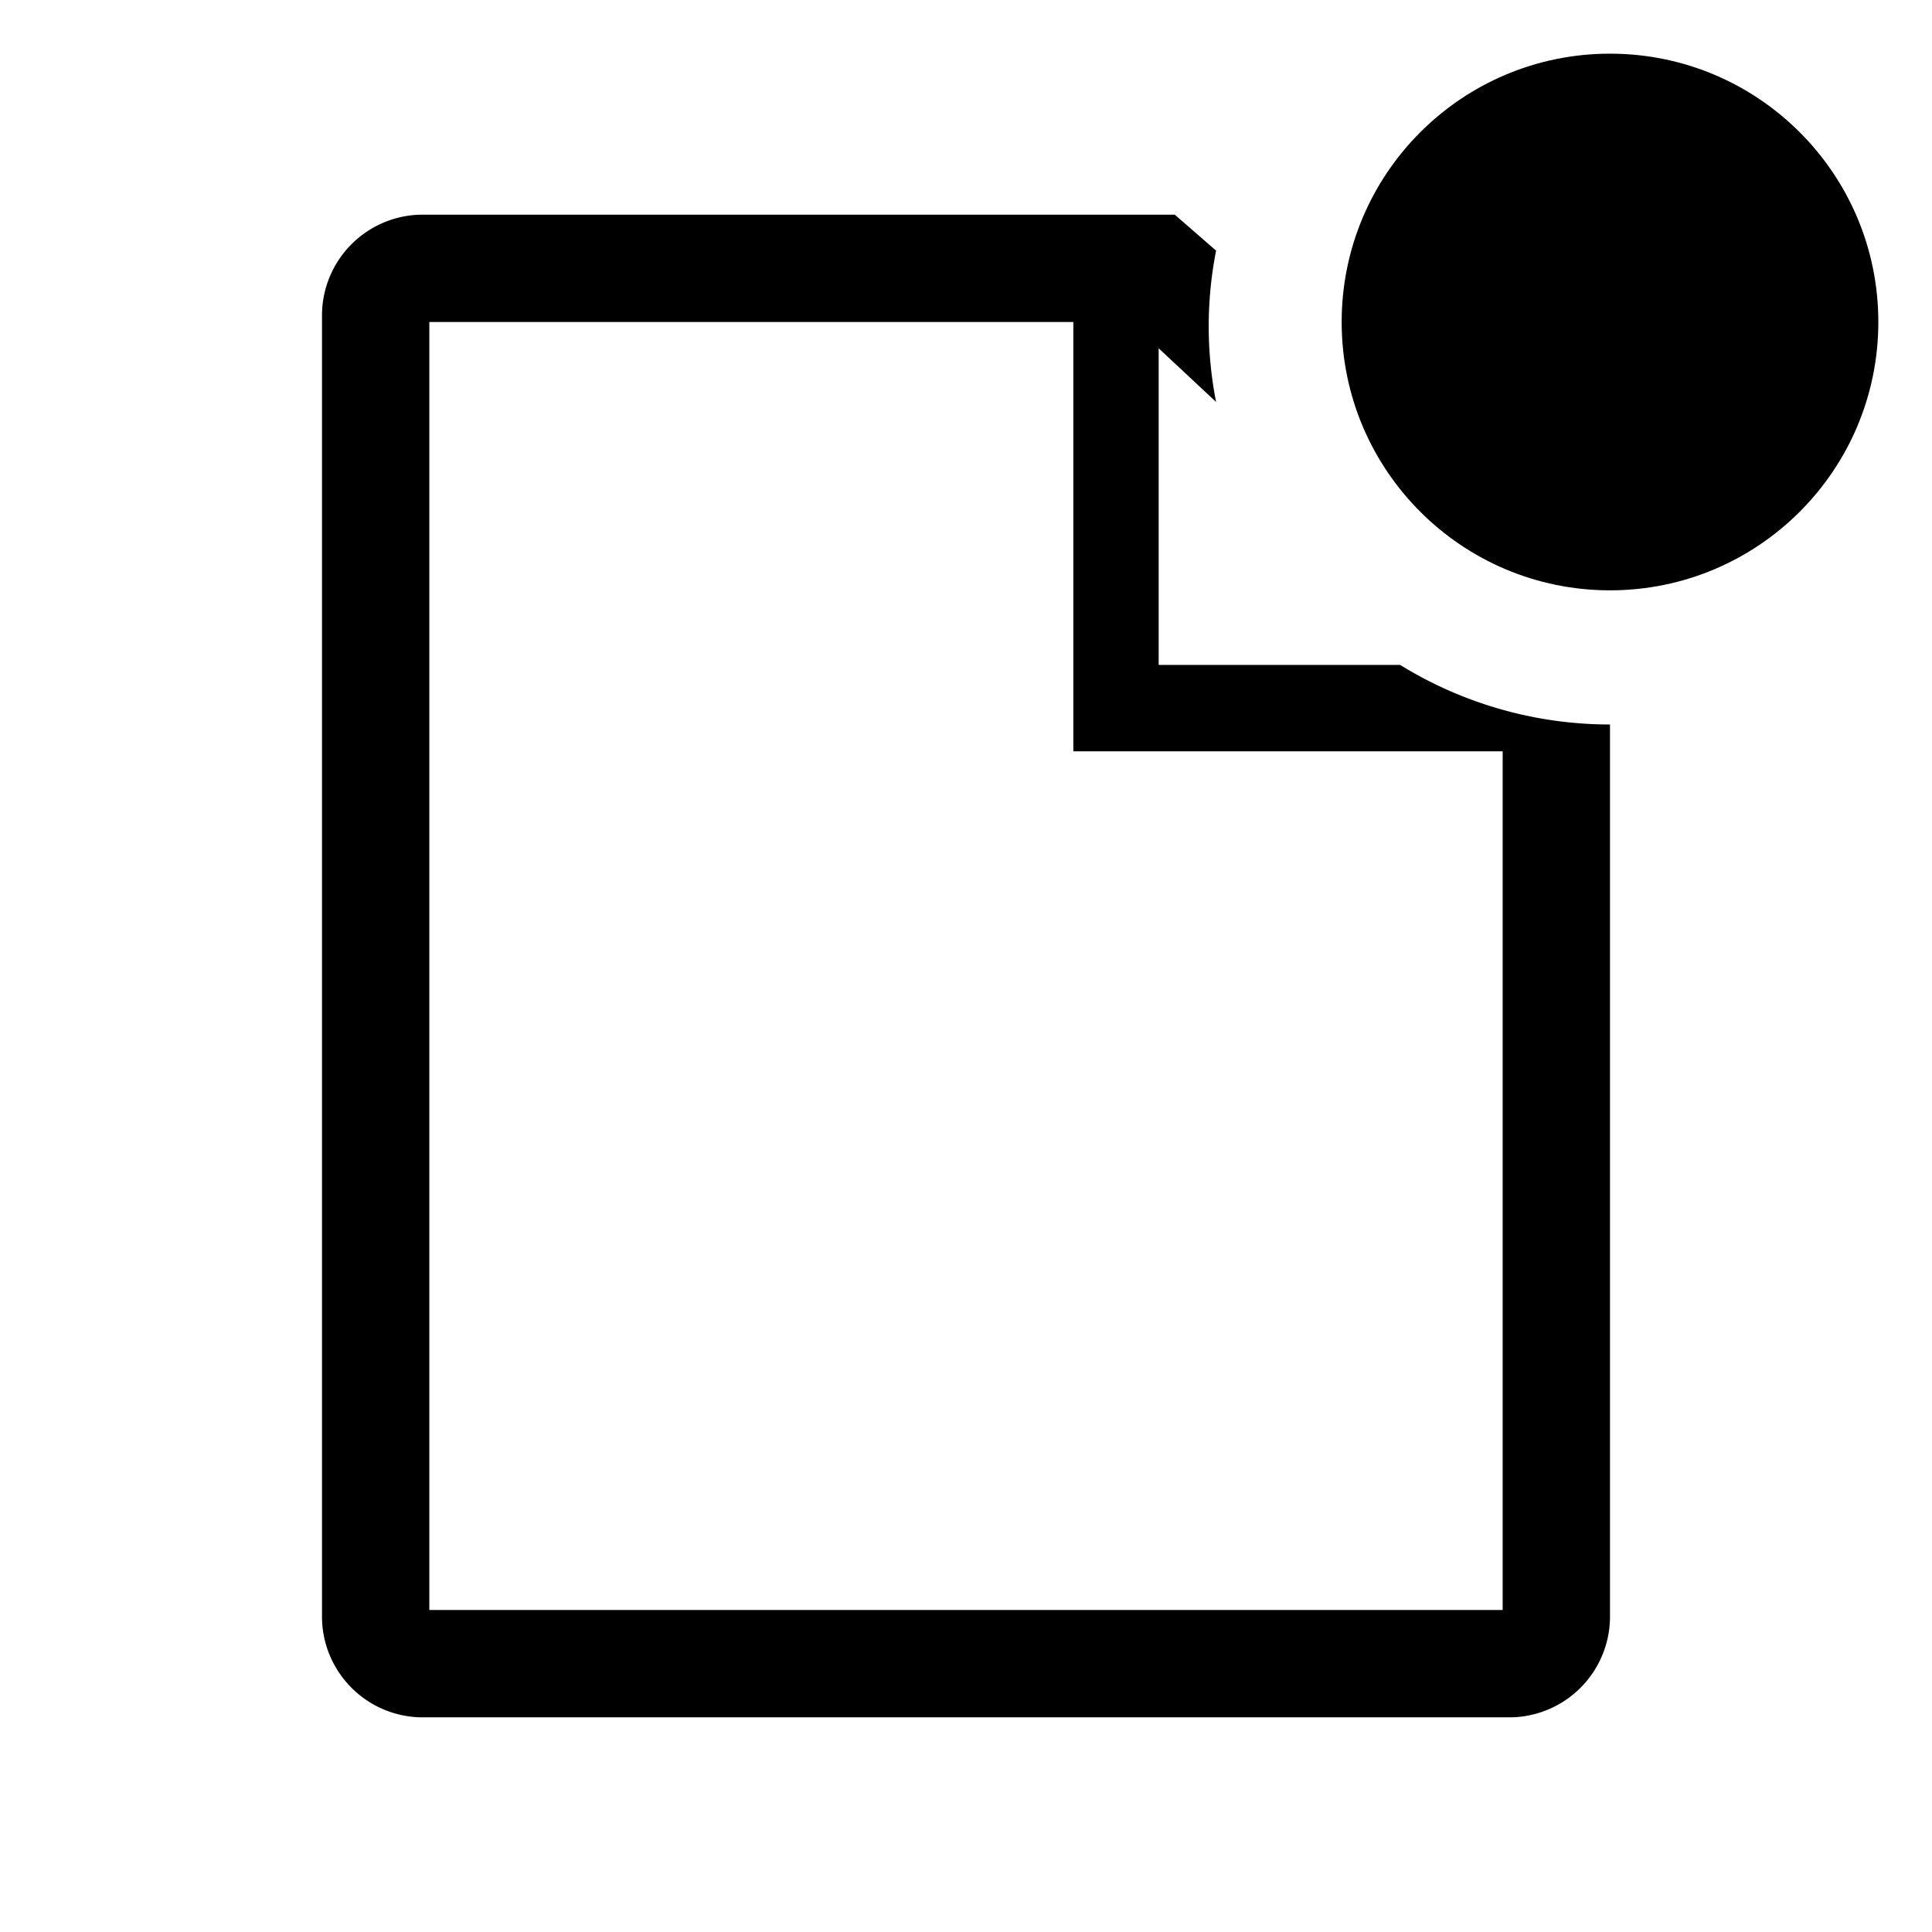
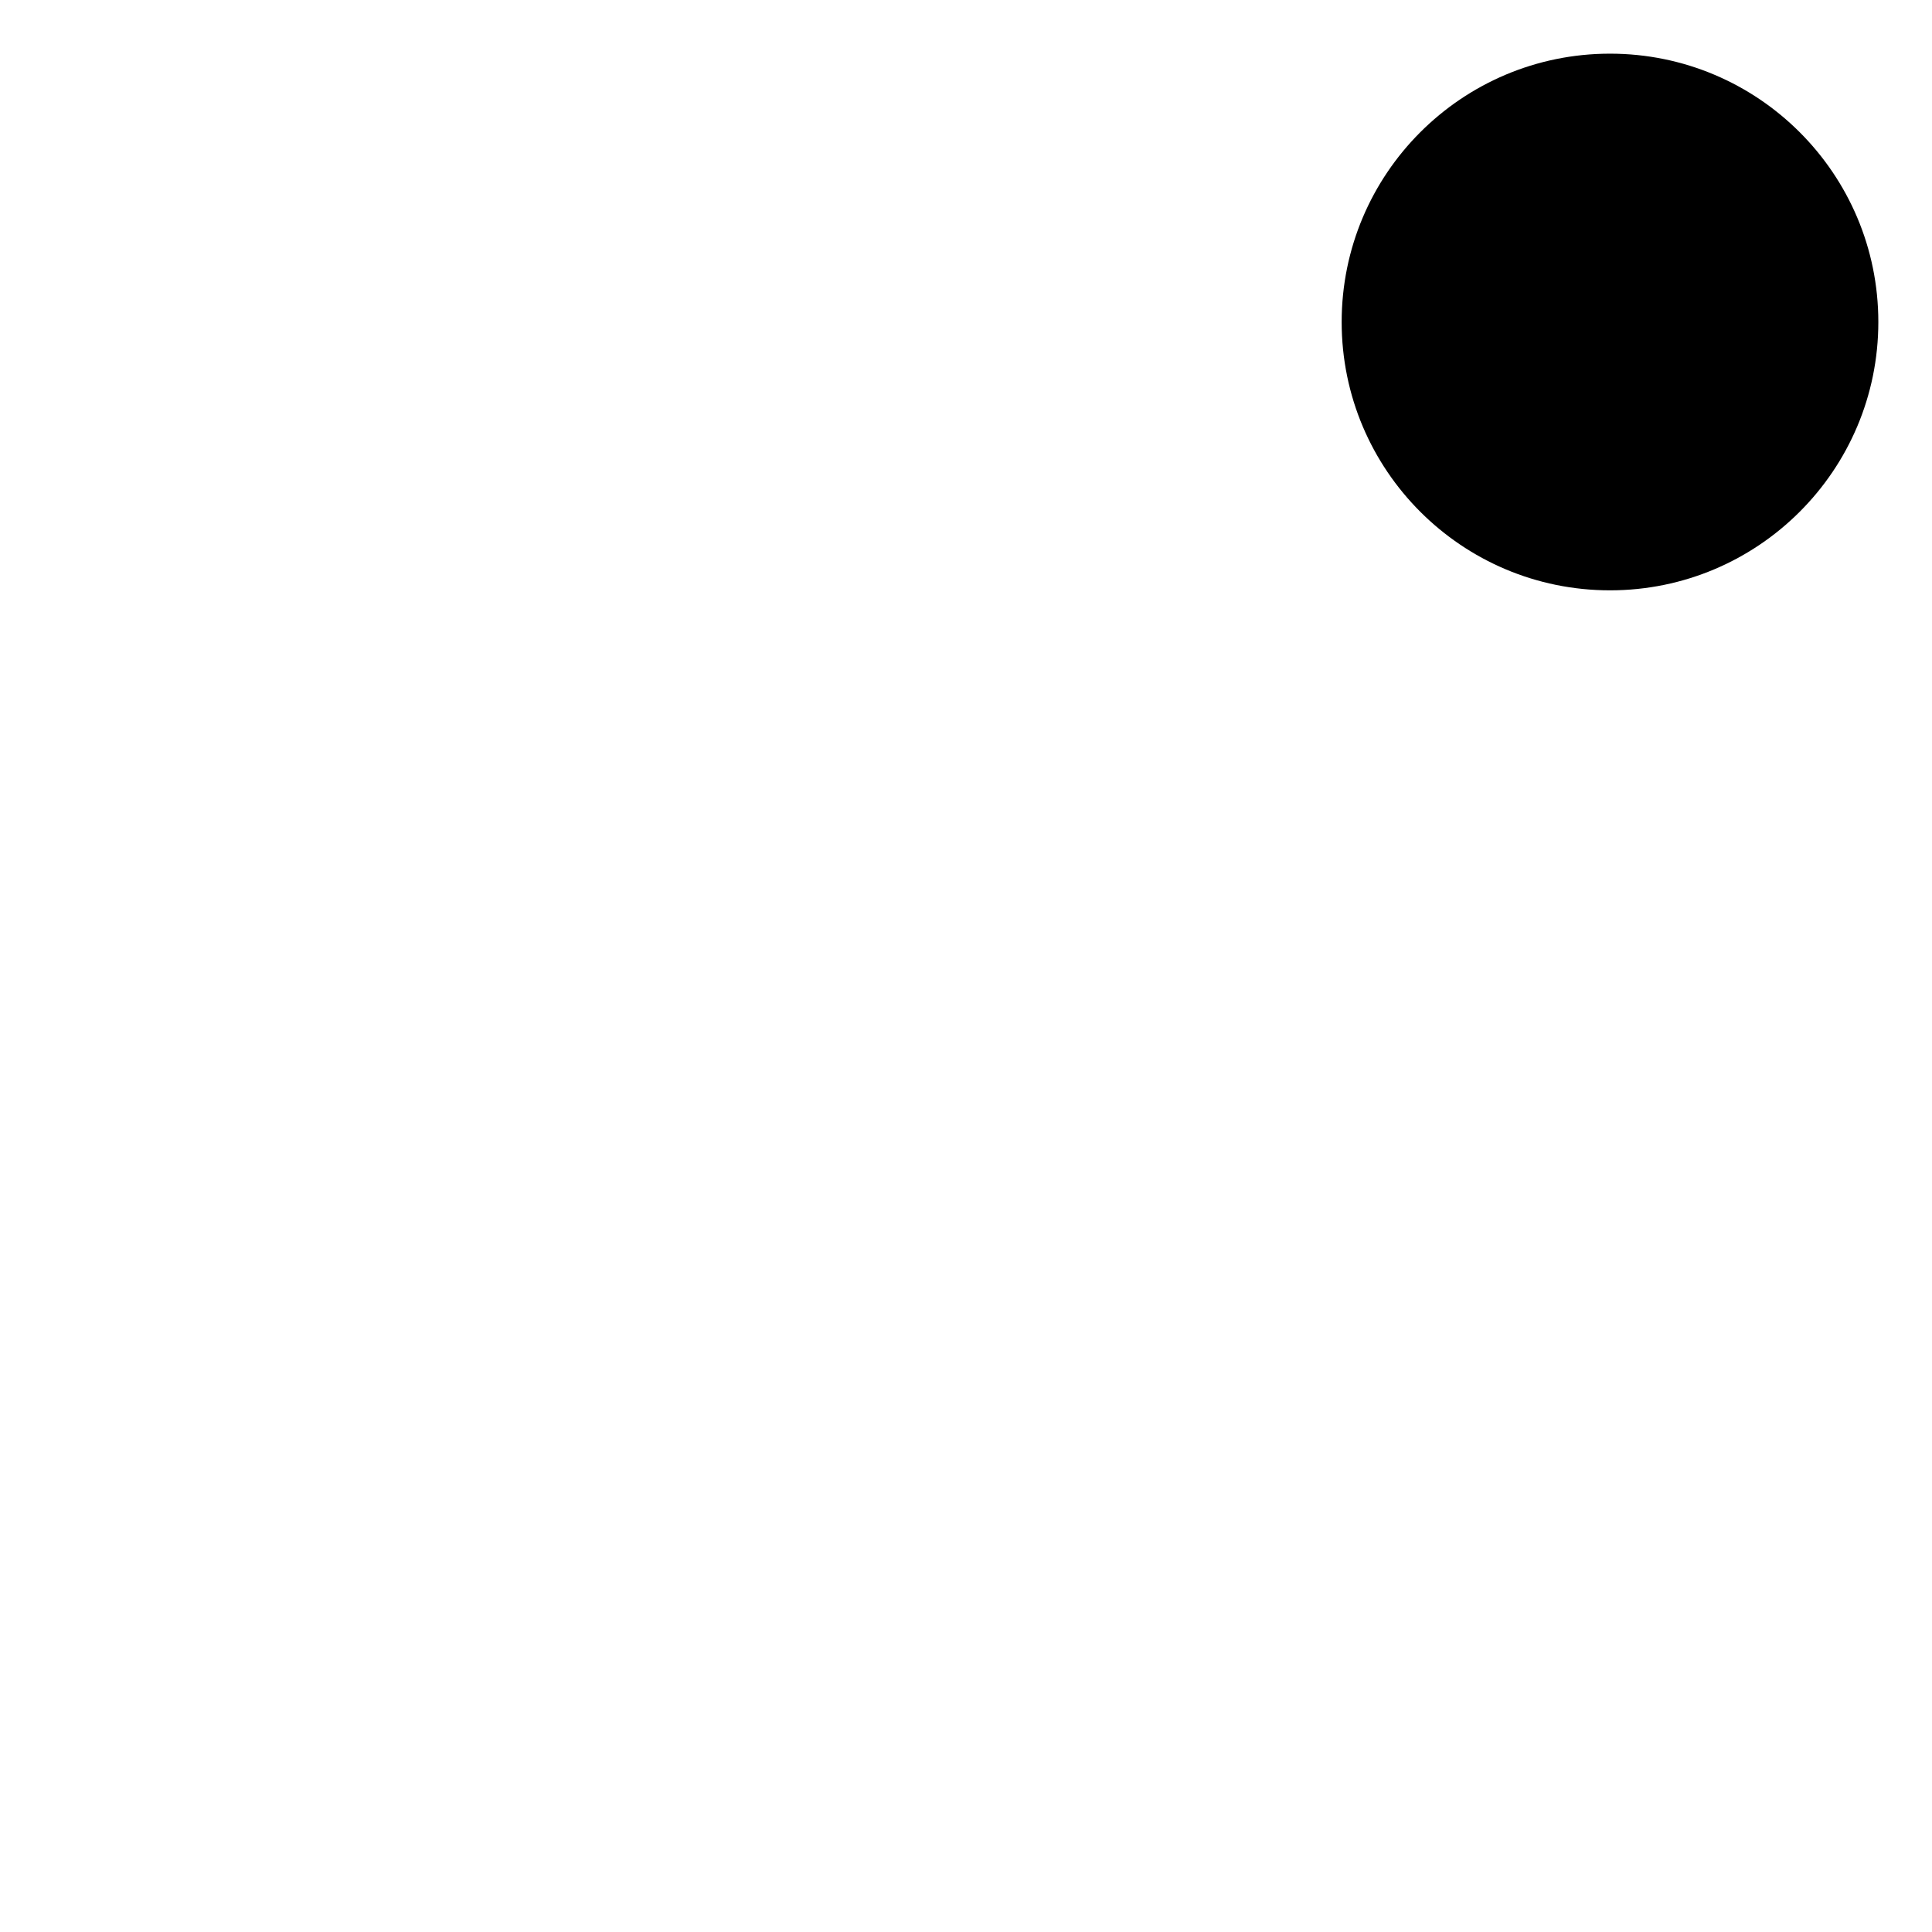
<svg xmlns="http://www.w3.org/2000/svg" fill="#000000" width="800px" height="800px" viewBox="0 0 36 36" version="1.1" preserveAspectRatio="xMidYMid meet">
  <title>document-outline-badged</title>
-   <path class="clr-i-outline--badged clr-i-outline-path-1--badged" d="M21.59,12.39V6.49l1.07,1a7.31,7.31,0,0,1,0-2.82L21.89,4H7.83A1.88,1.88,0,0,0,6,5.91V30.09A1.88,1.88,0,0,0,7.83,32H28.17A1.88,1.88,0,0,0,30,30.09V13.5a7.45,7.45,0,0,1-3.91-1.11ZM28,30H8V6H20v8h8Z" />
  <circle class="clr-i-outline--badged clr-i-outline-path-2--badged clr-i-badge" cx="30" cy="6" r="5" />
  <rect x="0" y="0" width="36" height="36" fill-opacity="0" />
</svg>